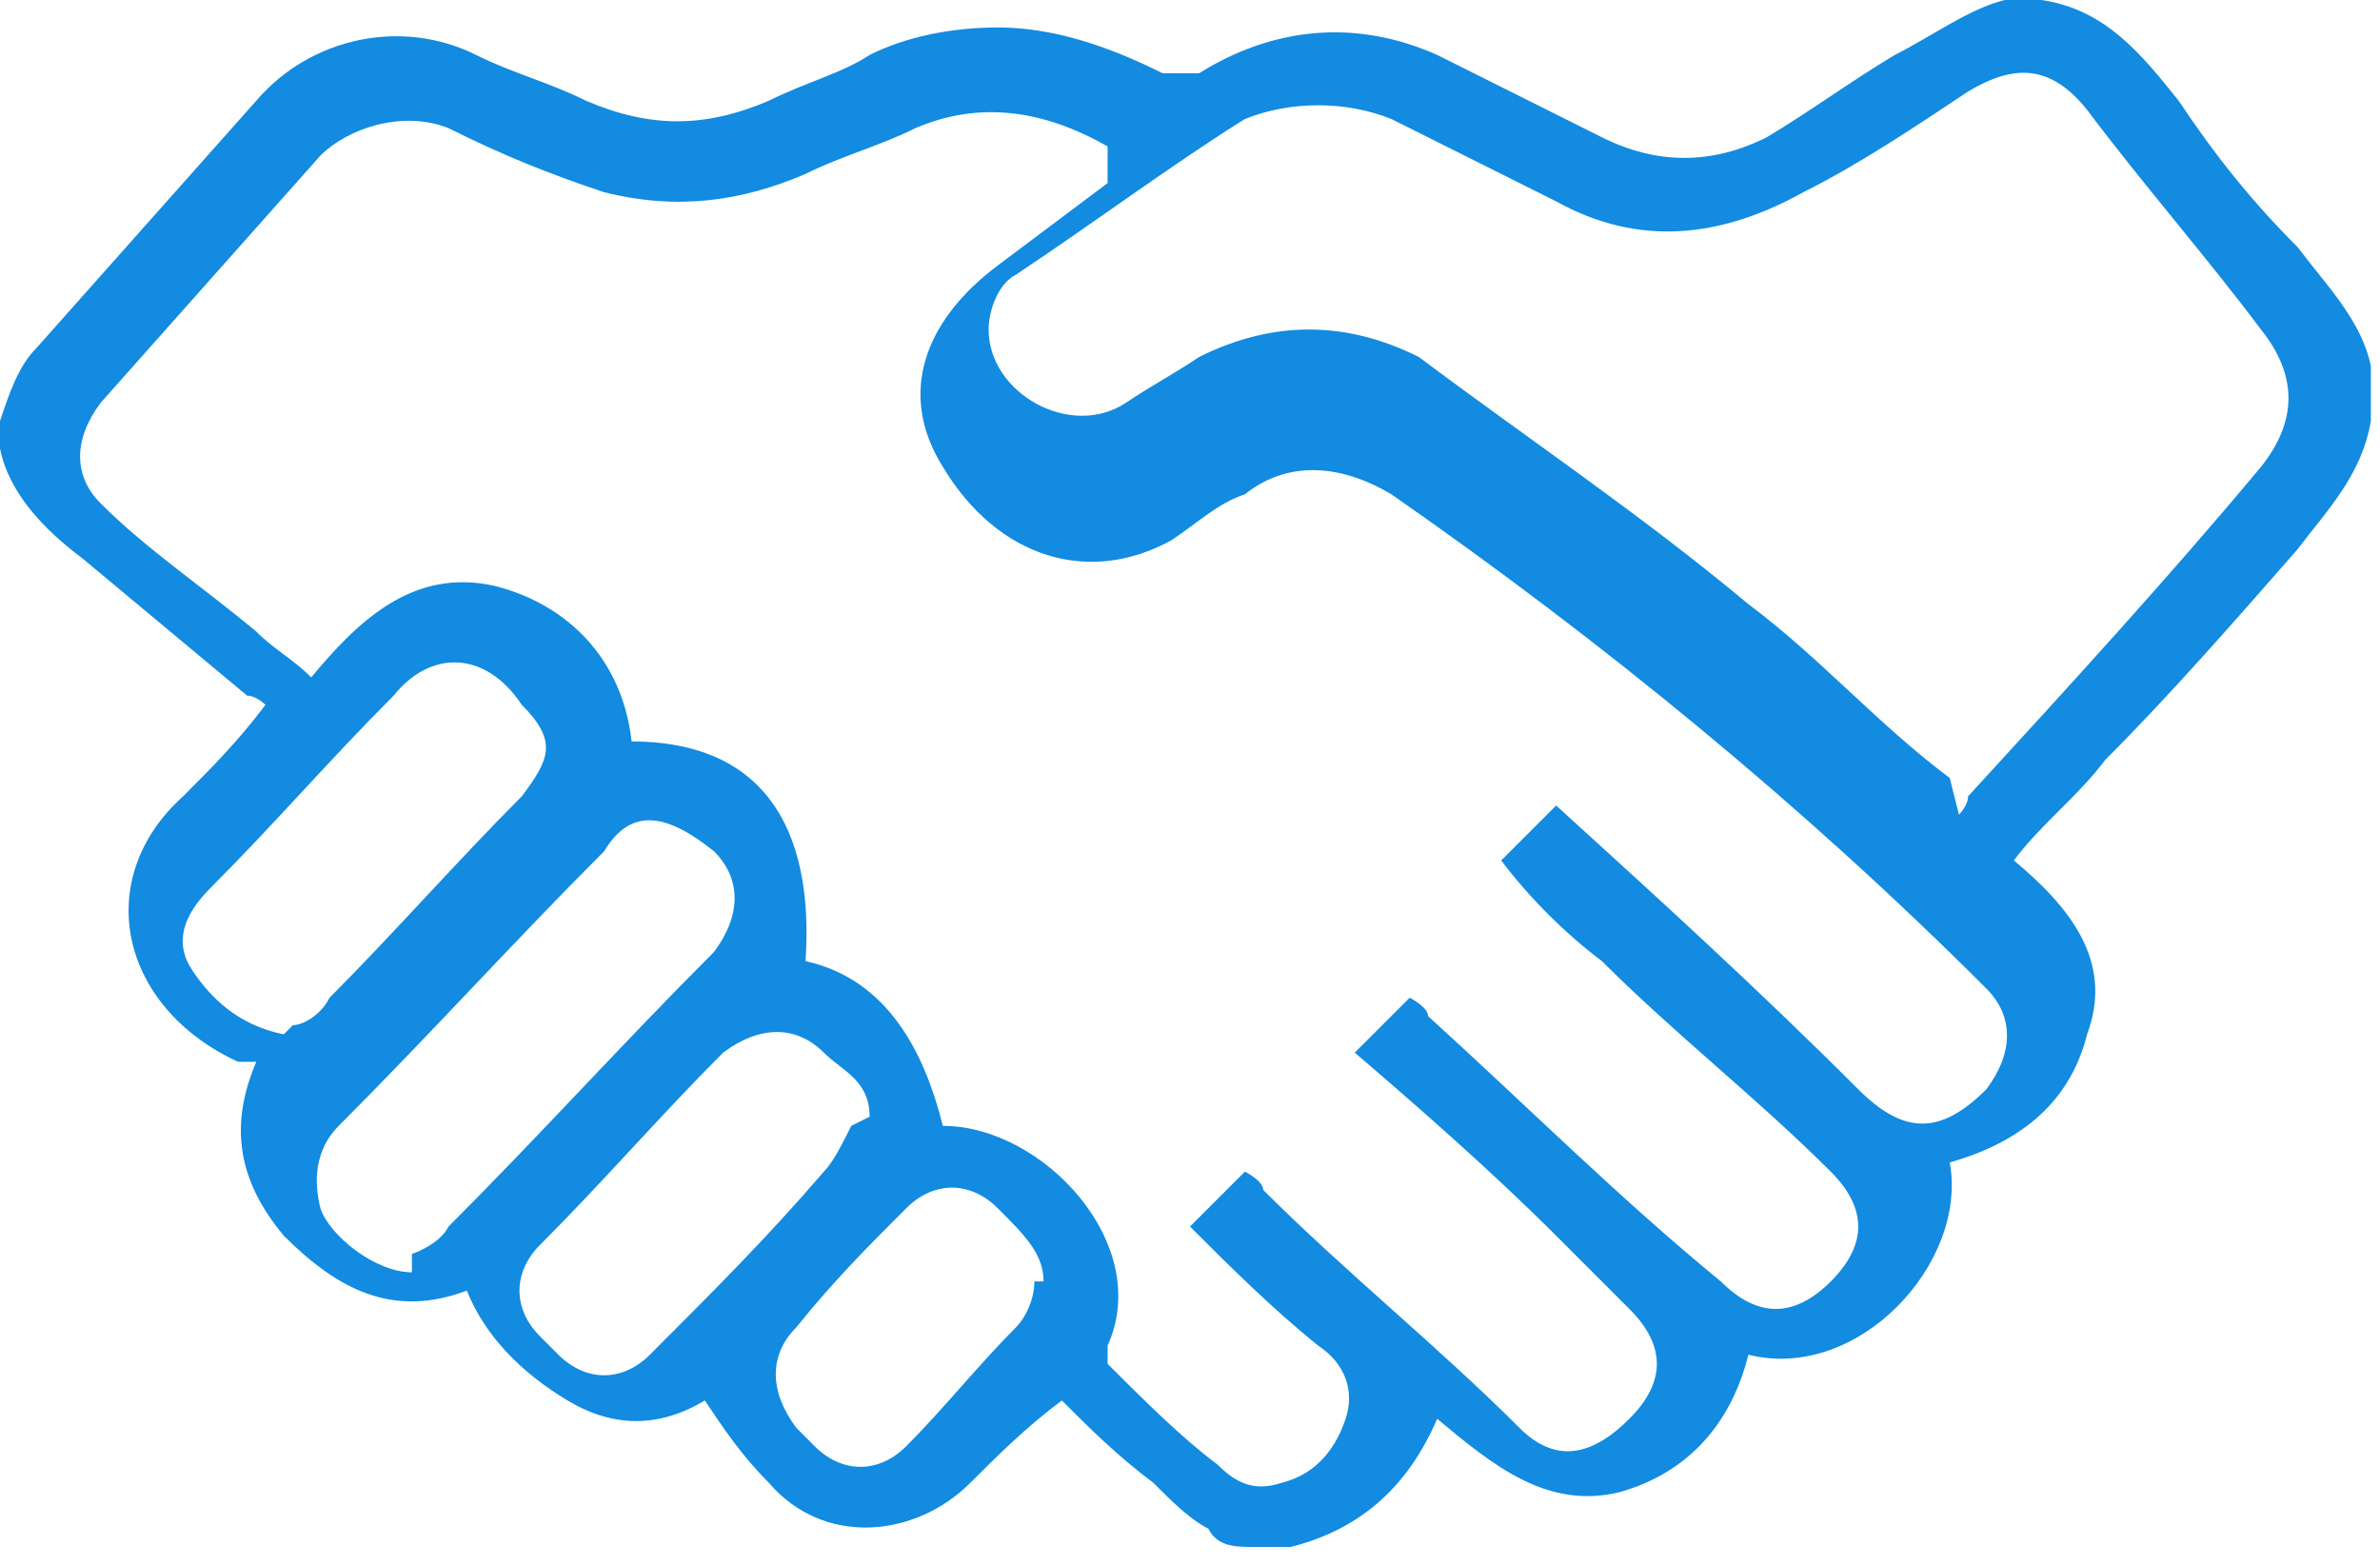
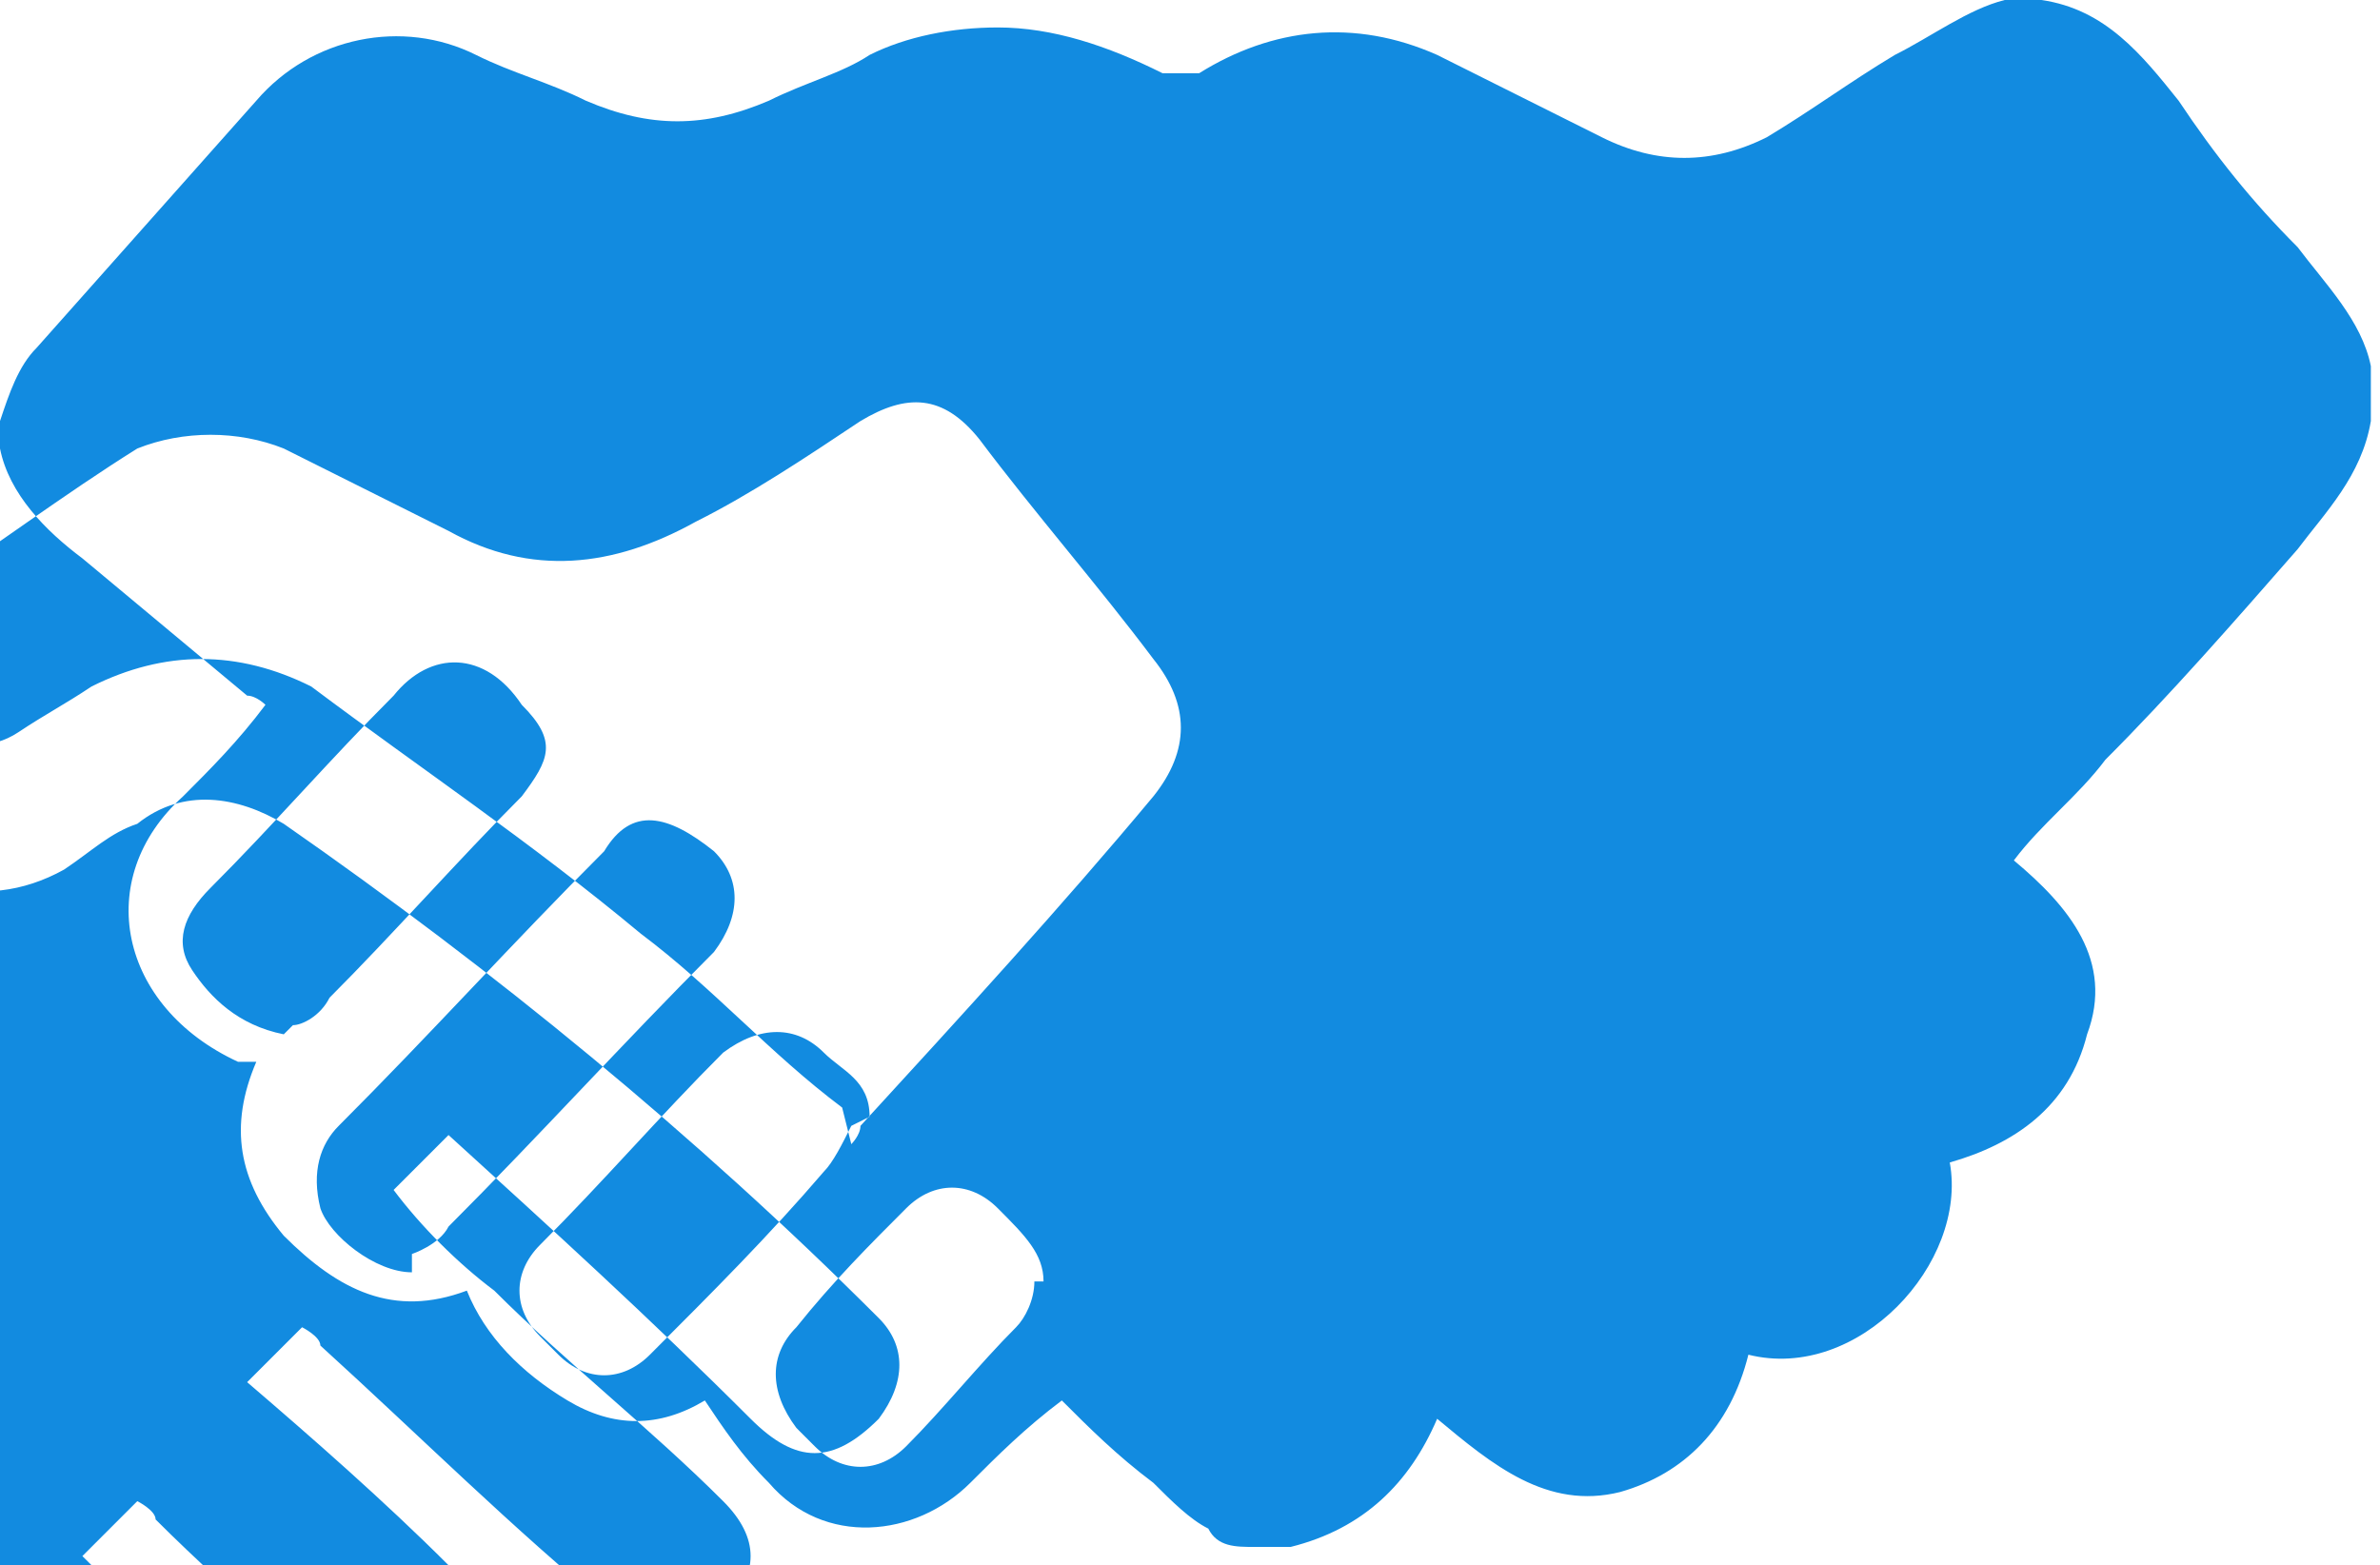
<svg xmlns="http://www.w3.org/2000/svg" id="Layer_1" data-name="Layer 1" viewBox="0 0 26 17.1">
  <defs>
    <style>
      .cls-1 {
        fill: #128be0;
        stroke-width: 0px;
      }
    </style>
  </defs>
-   <path class="cls-1" d="m0,5.2c0-.2,0-.4,0-.6.1-.3.2-.6.4-.8.8-.9,1.6-1.8,2.4-2.7.6-.7,1.6-.9,2.4-.5.4.2.8.3,1.2.5.7.3,1.3.3,2,0,.4-.2.8-.3,1.1-.5.4-.2.9-.3,1.4-.3.6,0,1.2.2,1.8.5.1,0,.3,0,.4,0,.8-.5,1.7-.6,2.6-.2.6.3,1.2.6,1.8.9.6.3,1.2.3,1.8,0,.5-.3.9-.6,1.4-.9.4-.2.8-.5,1.2-.6h.4c.7.1,1.1.6,1.5,1.1.4.6.8,1.1,1.3,1.6.3.4.7.8.8,1.3v.6c-.1.6-.5,1-.8,1.4-.7.8-1.4,1.6-2.1,2.3-.3.4-.7.7-1,1.1.6.5,1.1,1.1.8,1.9-.2.8-.8,1.2-1.5,1.4.2,1.1-1,2.4-2.2,2.1-.2.8-.7,1.3-1.4,1.5-.8.2-1.4-.3-2-.8-.3.7-.8,1.2-1.6,1.4h-.4c-.2,0-.4,0-.5-.2-.2-.1-.4-.3-.6-.5-.4-.3-.7-.6-1-.9-.4.3-.7.6-1,.9-.6.6-1.6.7-2.2,0-.3-.3-.5-.6-.7-.9-.5.3-1,.3-1.5,0-.5-.3-.9-.7-1.1-1.2-.8.3-1.4,0-2-.6-.5-.6-.6-1.2-.3-1.9,0,0-.1,0-.2,0-1.3-.6-1.6-2-.6-2.9.3-.3.6-.6.9-1,0,0-.1-.1-.2-.1-.6-.5-1.2-1-1.8-1.5-.4-.3-.8-.7-.9-1.2ZM12.1,1.6c-.7-.4-1.4-.5-2.1-.2-.4.2-.8.3-1.2.5-.7.3-1.4.4-2.2.2-.6-.2-1.1-.4-1.7-.7-.5-.2-1.1,0-1.4.3-.8.9-1.6,1.8-2.4,2.7-.3.4-.3.8,0,1.1.5.5,1.1.9,1.7,1.4.2.2.4.3.6.5.5-.6,1.1-1.2,2-1,.8.2,1.4.8,1.5,1.7,1.4,0,2,.9,1.9,2.4.9.2,1.3,1,1.5,1.8,1.1,0,2.3,1.3,1.8,2.4,0,0,0,.2,0,.2.4.4.8.8,1.2,1.1.2.2.4.3.7.2.4-.1.6-.4.7-.7.1-.3,0-.6-.3-.8-.5-.4-1-.9-1.4-1.3.2-.2.4-.4.6-.6,0,0,.2.1.2.2.9.9,1.9,1.7,2.8,2.6.4.4.8.3,1.2-.1.4-.4.4-.8,0-1.2-.3-.3-.5-.5-.8-.8-.7-.7-1.5-1.4-2.2-2,.2-.2.4-.4.6-.6,0,0,.2.1.2.2,1.1,1,2.1,2,3.2,2.9.4.4.8.4,1.2,0,.4-.4.4-.8,0-1.2-.8-.8-1.7-1.5-2.5-2.3-.4-.3-.8-.7-1.1-1.1.2-.2.4-.4.6-.6,1.1,1,2.2,2,3.3,3.1.5.5.9.5,1.4,0,.3-.4.3-.8,0-1.1-2-2-4.2-3.8-6.5-5.4-.5-.3-1.1-.4-1.6,0-.3.1-.5.3-.8.5-.9.5-1.9.2-2.5-.8-.5-.8-.2-1.6.6-2.2.4-.3.8-.6,1.2-.9Zm9.3,7.3c0,0,.1-.1.1-.2,1.1-1.2,2.2-2.4,3.2-3.6.4-.5.4-1,0-1.5-.6-.8-1.3-1.6-1.9-2.4-.4-.5-.8-.5-1.3-.2-.6.4-1.2.8-1.8,1.1-.9.5-1.8.6-2.7.1-.6-.3-1.2-.6-1.8-.9-.5-.2-1.1-.2-1.6,0-.8.5-1.6,1.1-2.5,1.7-.2.1-.3.4-.3.6,0,.7.9,1.2,1.5.8.3-.2.5-.3.8-.5.8-.4,1.6-.4,2.4,0,1.2.9,2.4,1.7,3.6,2.7.8.6,1.4,1.3,2.2,1.9ZM4.5,13.7c0,0,.3-.1.4-.3,1-1,1.9-2,2.9-3,.3-.4.3-.8,0-1.1-.5-.4-.9-.5-1.2,0-1,1-1.9,2-2.9,3-.2.2-.3.5-.2.9.1.3.6.7,1,.7Zm-1.3-2.5c.1,0,.3-.1.4-.3.7-.7,1.4-1.5,2.1-2.2.3-.4.4-.6,0-1-.4-.6-1-.6-1.4-.1-.7.7-1.3,1.4-2,2.1-.3.3-.4.6-.2.9.2.3.5.6,1,.7Zm6.3,1c0-.4-.3-.5-.5-.7-.3-.3-.7-.3-1.1,0-.7.7-1.3,1.4-2,2.1-.3.3-.3.7,0,1,0,0,.1.1.2.2.3.3.7.3,1,0,.7-.7,1.3-1.3,1.9-2,.1-.1.2-.3.3-.5Zm1.9,1.8c0-.3-.2-.5-.5-.8-.3-.3-.7-.3-1,0-.4.4-.8.8-1.2,1.3-.3.3-.3.7,0,1.1,0,0,.1.1.2.2.3.3.7.3,1,0,.4-.4.8-.9,1.2-1.3.1-.1.2-.3.2-.5Z" />
+   <path class="cls-1" d="m0,5.2c0-.2,0-.4,0-.6.1-.3.2-.6.4-.8.8-.9,1.6-1.8,2.4-2.7.6-.7,1.6-.9,2.4-.5.4.2.8.3,1.2.5.7.3,1.3.3,2,0,.4-.2.8-.3,1.1-.5.4-.2.9-.3,1.4-.3.6,0,1.2.2,1.8.5.1,0,.3,0,.4,0,.8-.5,1.7-.6,2.6-.2.6.3,1.2.6,1.8.9.6.3,1.2.3,1.8,0,.5-.3.9-.6,1.4-.9.4-.2.8-.5,1.2-.6h.4c.7.1,1.1.6,1.5,1.1.4.6.8,1.1,1.3,1.6.3.4.7.8.8,1.3v.6c-.1.6-.5,1-.8,1.4-.7.8-1.4,1.6-2.1,2.3-.3.4-.7.7-1,1.1.6.5,1.1,1.1.8,1.9-.2.8-.8,1.2-1.5,1.4.2,1.1-1,2.4-2.2,2.1-.2.8-.7,1.3-1.4,1.5-.8.2-1.4-.3-2-.8-.3.7-.8,1.2-1.6,1.4h-.4c-.2,0-.4,0-.5-.2-.2-.1-.4-.3-.6-.5-.4-.3-.7-.6-1-.9-.4.3-.7.6-1,.9-.6.6-1.6.7-2.2,0-.3-.3-.5-.6-.7-.9-.5.3-1,.3-1.5,0-.5-.3-.9-.7-1.1-1.2-.8.3-1.4,0-2-.6-.5-.6-.6-1.2-.3-1.9,0,0-.1,0-.2,0-1.3-.6-1.6-2-.6-2.9.3-.3.6-.6.9-1,0,0-.1-.1-.2-.1-.6-.5-1.2-1-1.8-1.5-.4-.3-.8-.7-.9-1.2Zc-.7-.4-1.4-.5-2.1-.2-.4.2-.8.3-1.2.5-.7.3-1.4.4-2.2.2-.6-.2-1.1-.4-1.7-.7-.5-.2-1.1,0-1.4.3-.8.9-1.6,1.8-2.4,2.7-.3.4-.3.8,0,1.1.5.5,1.1.9,1.7,1.4.2.2.4.3.6.5.5-.6,1.1-1.2,2-1,.8.2,1.4.8,1.5,1.7,1.4,0,2,.9,1.9,2.4.9.2,1.3,1,1.5,1.8,1.1,0,2.3,1.3,1.8,2.4,0,0,0,.2,0,.2.4.4.8.8,1.2,1.1.2.2.4.3.7.2.4-.1.6-.4.7-.7.1-.3,0-.6-.3-.8-.5-.4-1-.9-1.4-1.3.2-.2.4-.4.6-.6,0,0,.2.1.2.2.9.9,1.9,1.7,2.8,2.6.4.4.8.3,1.2-.1.4-.4.4-.8,0-1.2-.3-.3-.5-.5-.8-.8-.7-.7-1.5-1.4-2.2-2,.2-.2.4-.4.6-.6,0,0,.2.1.2.2,1.1,1,2.1,2,3.2,2.9.4.4.8.4,1.2,0,.4-.4.4-.8,0-1.2-.8-.8-1.7-1.5-2.5-2.3-.4-.3-.8-.7-1.1-1.1.2-.2.4-.4.6-.6,1.1,1,2.2,2,3.3,3.1.5.5.9.5,1.4,0,.3-.4.3-.8,0-1.1-2-2-4.2-3.8-6.5-5.4-.5-.3-1.1-.4-1.6,0-.3.1-.5.3-.8.5-.9.5-1.9.2-2.5-.8-.5-.8-.2-1.6.6-2.2.4-.3.8-.6,1.2-.9Zm9.3,7.3c0,0,.1-.1.1-.2,1.1-1.2,2.2-2.4,3.2-3.6.4-.5.4-1,0-1.5-.6-.8-1.3-1.6-1.9-2.4-.4-.5-.8-.5-1.3-.2-.6.4-1.2.8-1.8,1.1-.9.5-1.8.6-2.7.1-.6-.3-1.2-.6-1.8-.9-.5-.2-1.1-.2-1.6,0-.8.5-1.6,1.1-2.5,1.7-.2.1-.3.4-.3.6,0,.7.9,1.2,1.5.8.3-.2.5-.3.8-.5.8-.4,1.6-.4,2.4,0,1.2.9,2.4,1.7,3.6,2.7.8.6,1.4,1.3,2.2,1.9ZM4.5,13.7c0,0,.3-.1.4-.3,1-1,1.9-2,2.9-3,.3-.4.3-.8,0-1.1-.5-.4-.9-.5-1.2,0-1,1-1.9,2-2.9,3-.2.2-.3.5-.2.9.1.3.6.7,1,.7Zm-1.3-2.5c.1,0,.3-.1.4-.3.7-.7,1.4-1.5,2.1-2.2.3-.4.4-.6,0-1-.4-.6-1-.6-1.4-.1-.7.7-1.3,1.4-2,2.1-.3.3-.4.6-.2.9.2.3.5.6,1,.7Zm6.3,1c0-.4-.3-.5-.5-.7-.3-.3-.7-.3-1.1,0-.7.7-1.3,1.4-2,2.1-.3.3-.3.7,0,1,0,0,.1.1.2.2.3.3.7.3,1,0,.7-.7,1.3-1.3,1.9-2,.1-.1.2-.3.3-.5Zm1.9,1.8c0-.3-.2-.5-.5-.8-.3-.3-.7-.3-1,0-.4.4-.8.8-1.2,1.3-.3.3-.3.7,0,1.1,0,0,.1.1.2.2.3.3.7.3,1,0,.4-.4.8-.9,1.2-1.3.1-.1.2-.3.2-.5Z" />
</svg>